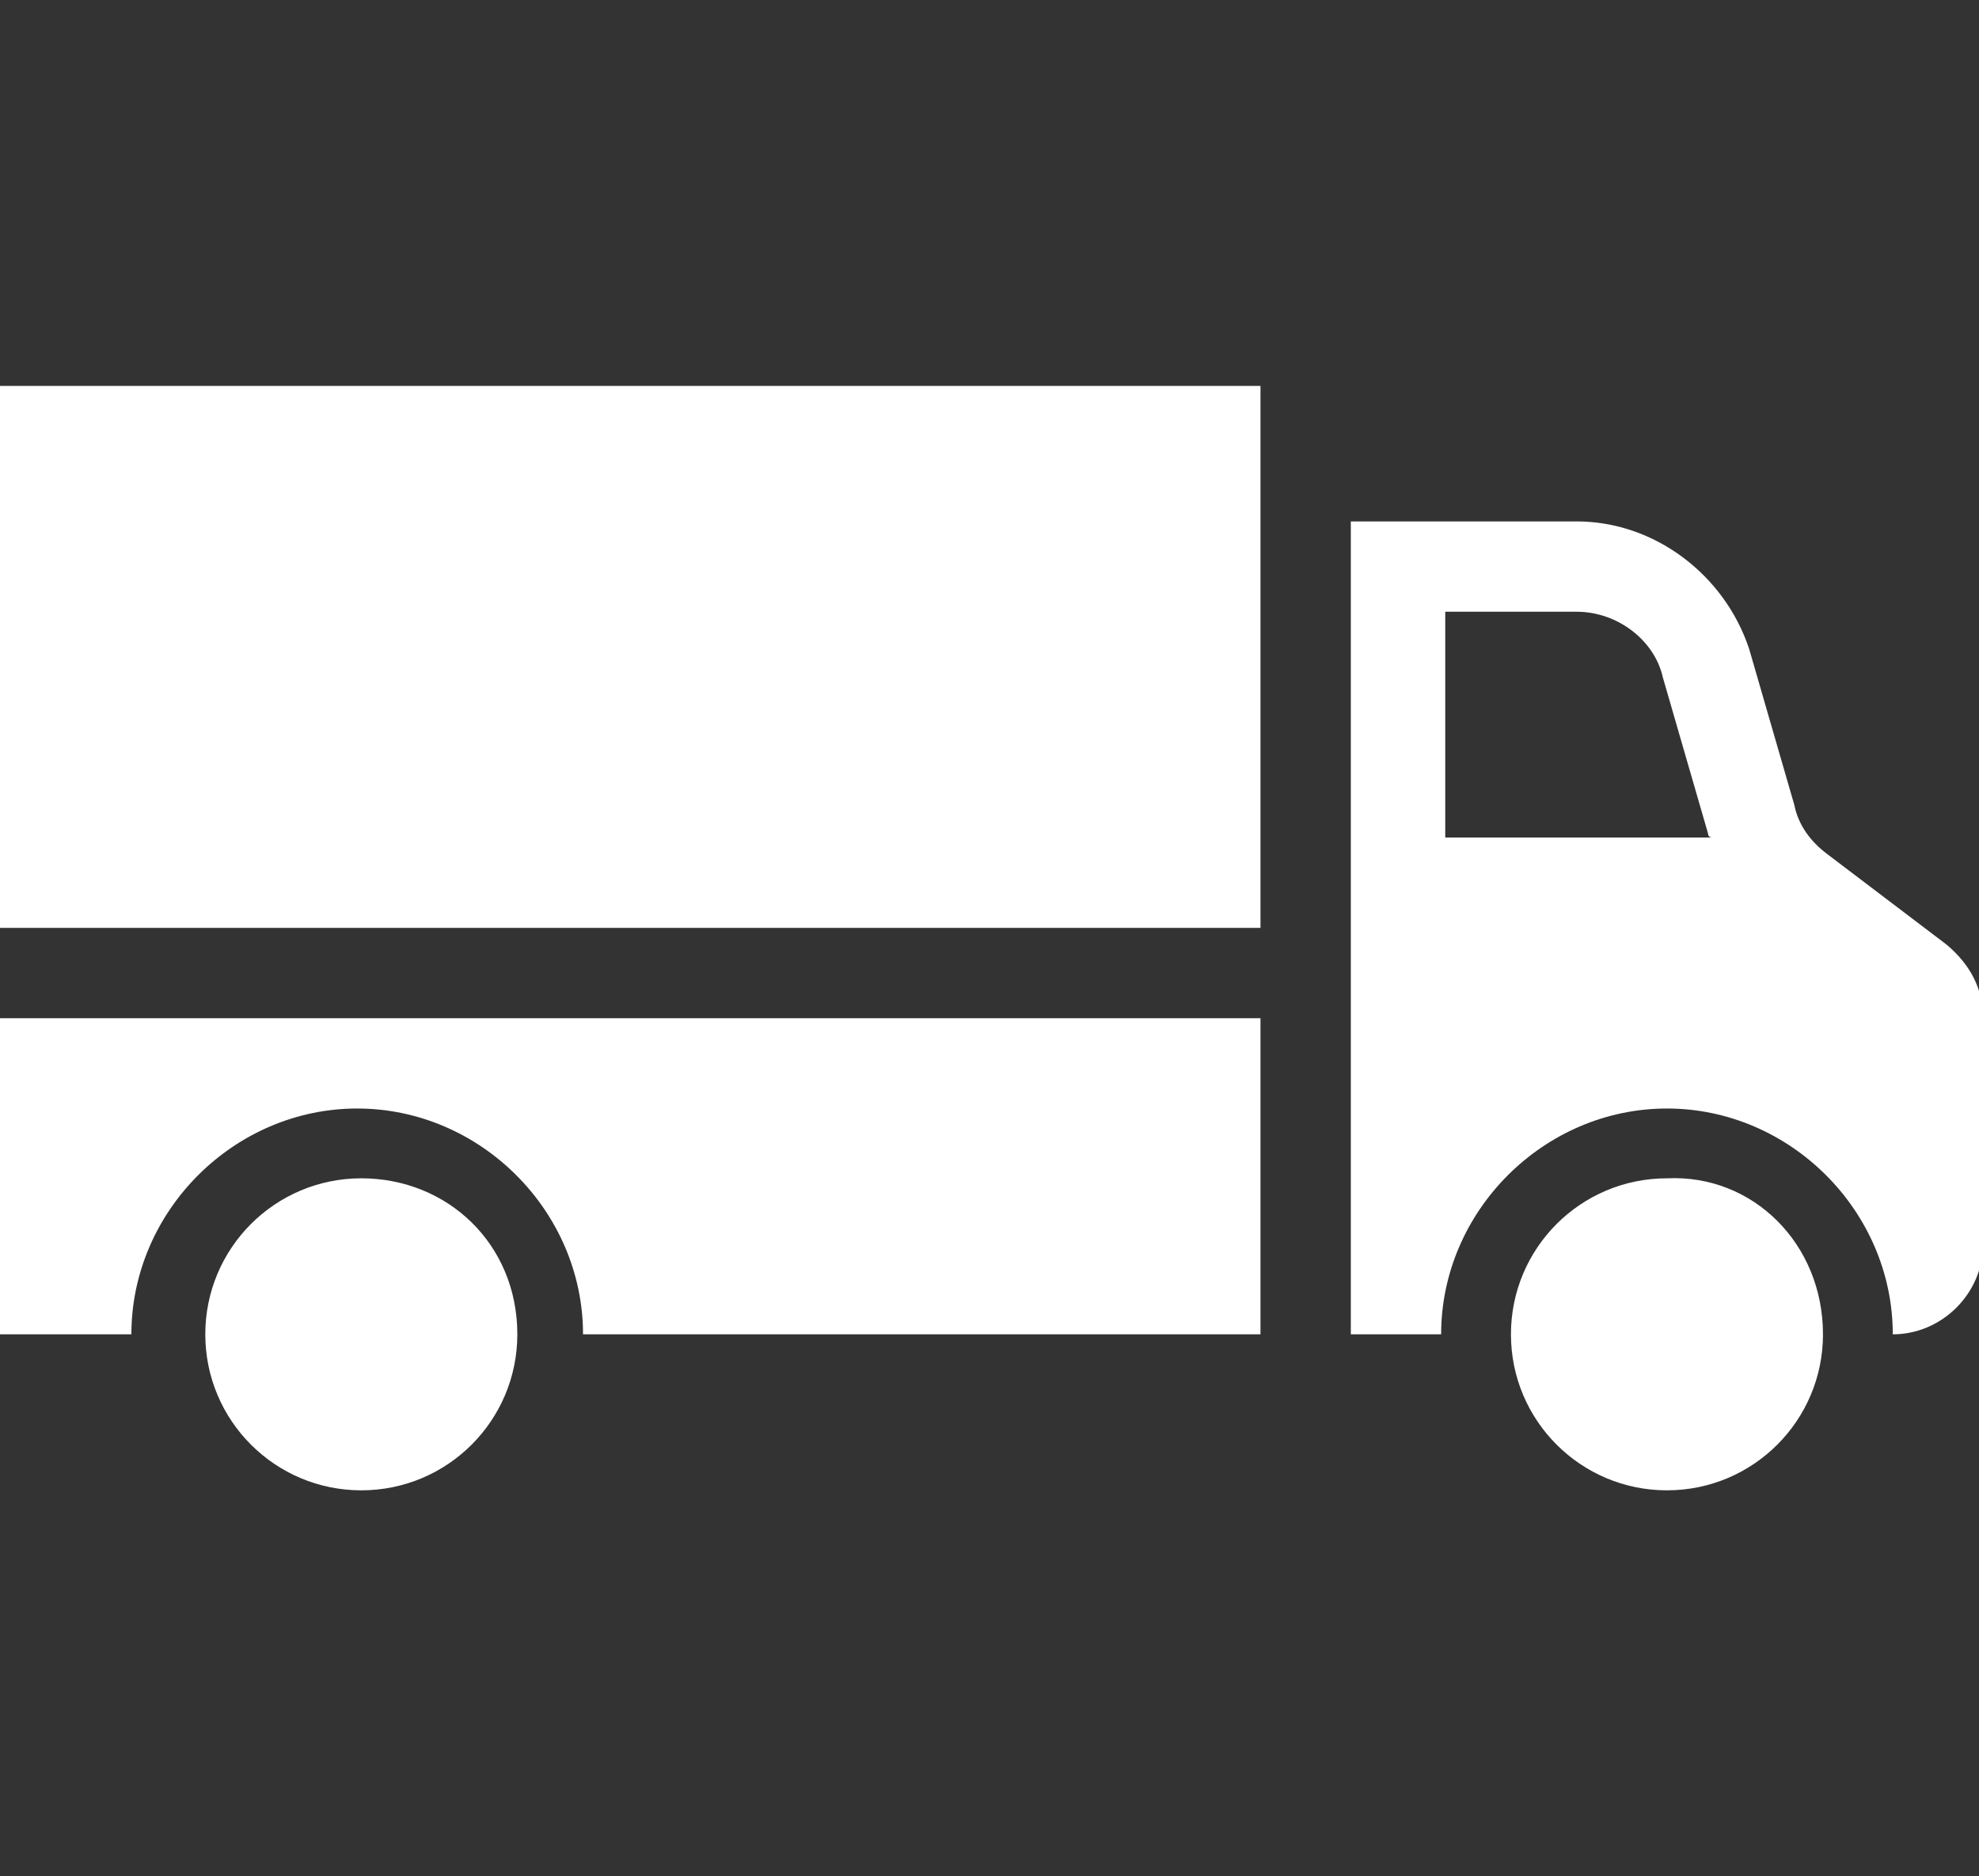
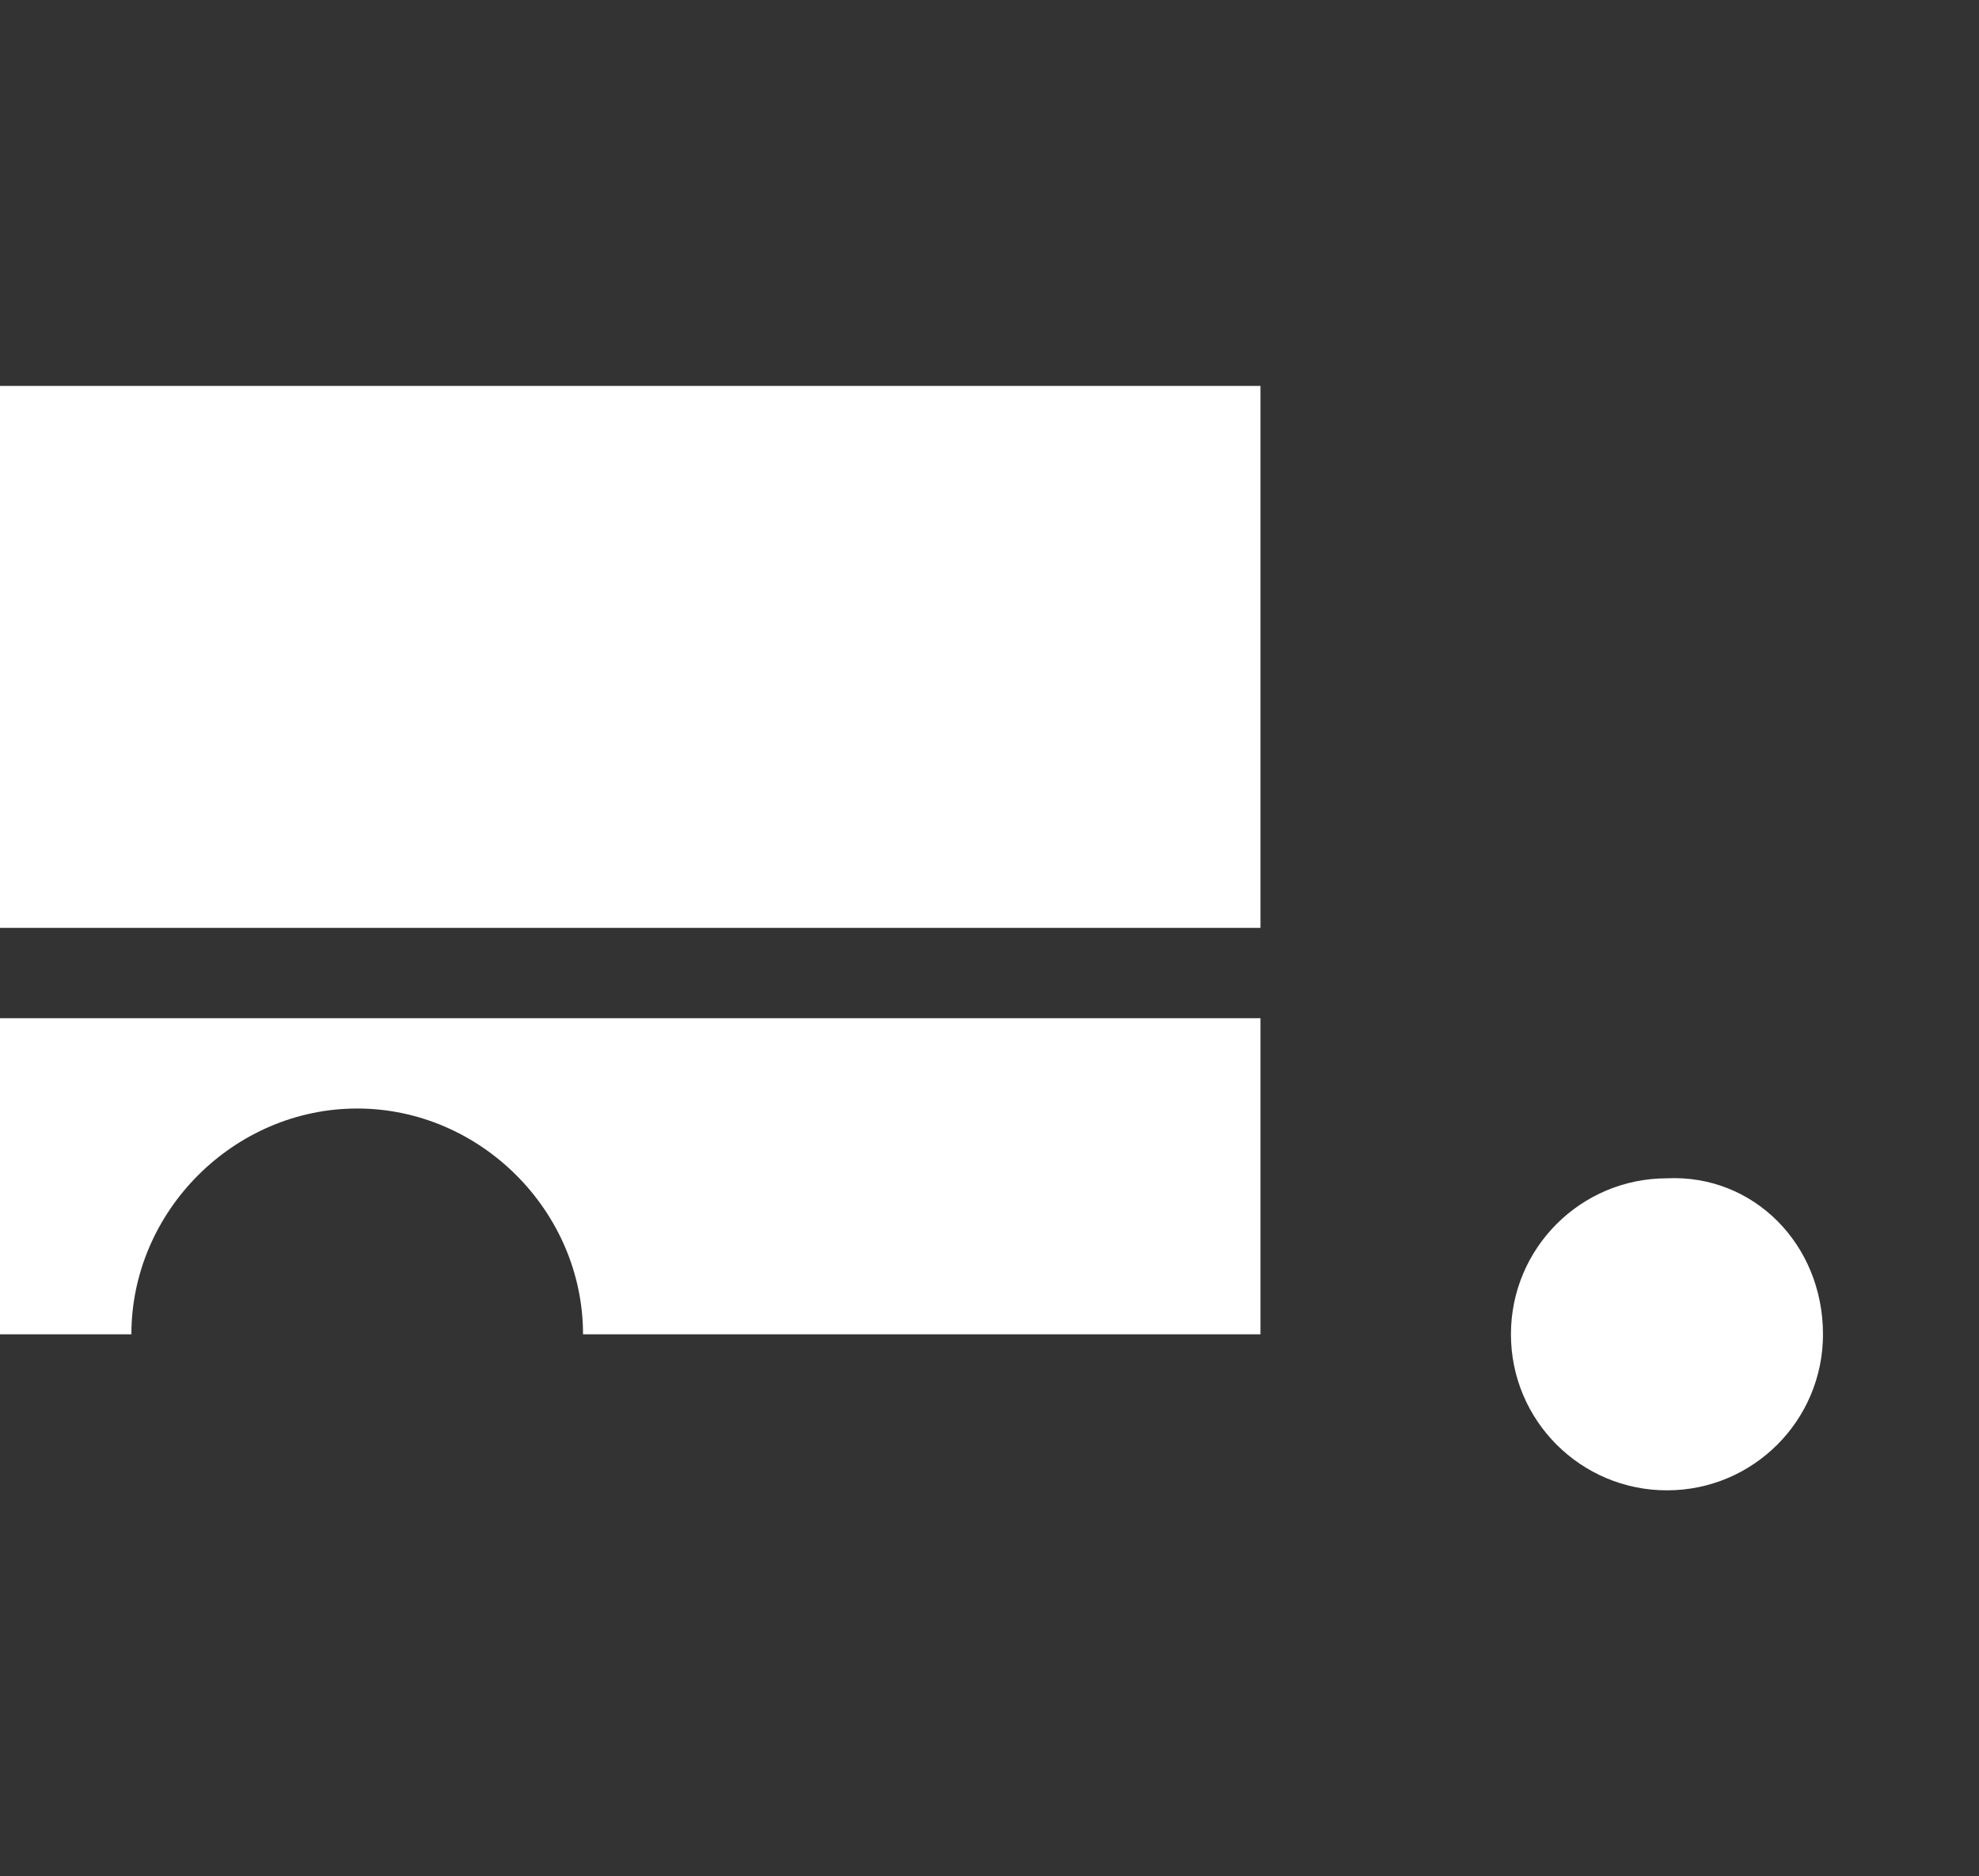
<svg xmlns="http://www.w3.org/2000/svg" xmlns:xlink="http://www.w3.org/1999/xlink" version="1.1" id="Calque_1" x="0px" y="0px" viewBox="0 0 48.2 45.7" style="enable-background:new 0 0 48.2 45.7;" xml:space="preserve">
  <rect x="0" y="0" width="48.2" height="45.7" fill="#333333" stroke="none" />
  <style type="text/css"> .st0{fill:none;stroke:#FFFFFF;stroke-width:1.77;stroke-miterlimit:10;} .st1{fill:#FFFFFF;} </style>
  <g>
    <g>
      <g>
        <defs>
-           <path id="SVGID_1_" d="M1012.8,246.8c-21.1,0-38.2-17.1-38.3-38.2l-8.9,0.1c0,26,21.1,47.2,47.2,47.2c26,0,47.2-21.1,47.2-47.2 l-8.9-0.2C1051,229.6,1034,246.8,1012.8,246.8" />
-         </defs>
+           </defs>
        <use xlink:href="#SVGID_1_" style="overflow:visible;opacity:0.5;fill:#FFFFFF;" />
        <clipPath id="SVGID_00000052089750675650526550000015772354613264821144_">
          <use xlink:href="#SVGID_1_" style="overflow:visible;opacity:0.5;" />
        </clipPath>
      </g>
    </g>
    <g>
      <g>
        <g>
          <path class="st0" d="M989.4,209.5c0.5,1,1.6,1.7,2.7,1.8h12.8v5.7h-12.8c-3.3-0.1-6.2-1.8-7.8-4.7c-1.5-2.7-1.4-6.1,0.3-8.7 l7.4-12.8l-4.9-2.9l11.9-3.2l3.2,11.9l-5.2-3l-7.4,12.9C989.1,207.4,989,208.6,989.4,209.5L989.4,209.5z" />
          <path class="st0" d="M999.5,180l6-11.2c1.6-2.8,4.5-4.6,7.8-4.5c3.1,0.1,6,1.9,7.4,4.7l7.4,12.8l4.9-2.9l-3.2,12l-11.9-3.2 l5.2-3l-7.5-12.9c-0.4-1-1.3-1.6-2.4-1.7c-1.1,0.1-2.1,0.7-2.6,1.6l-6,11.2L999.5,180L999.5,180z" />
          <path class="st0" d="M1041.1,212.9c-1.6,2.6-4.4,4.2-7.5,4.1h-15.1v5.7l-8.8-8.9l8.8-8.7v6.2h14.9c1.1,0.1,2.1-0.5,2.6-1.4 c0.5-1,0.5-2.2-0.1-3.1l-6.5-11.1l5-2.9l6.5,11.1c0.4,0.6,0.7,1.3,0.9,2.1l0.1,0.5C1042.6,208.6,1042.3,211,1041.1,212.9 L1041.1,212.9z" />
        </g>
      </g>
    </g>
  </g>
  <g>
    <g>
      <g>
        <path class="st1" d="M816.1,369c1,0,1.7-0.7,1.7-1.7v-3.4c0-1-0.7-1.7-1.7-1.7c-1,0-1.7,0.7-1.7,1.7v3.4 C814.4,368.3,815.1,369,816.1,369L816.1,369z" />
        <path class="st1" d="M811,392.8h9.1v4.5H811V392.8L811,392.8L811,392.8z M811,386h9.1v4.5H811V386L811,386L811,386z M811,379.2 h9.1v4.5H811V379.2L811,379.2L811,379.2z M831.4,379.2v4.5h-9.1v-4.5H831.4L831.4,379.2L831.4,379.2z M842.7,379.2v4.5h-9.1v-4.5 H842.7L842.7,379.2L842.7,379.2z M842.7,390.6h-9.1V386h9.1V390.6L842.7,390.6L842.7,390.6z M842.7,397.4h-9.1v-4.5h9.1V397.4 L842.7,397.4L842.7,397.4z M822.3,390.6V386h9.1v4.5H822.3L822.3,390.6L822.3,390.6z M822.3,397.4v-4.5h9.1v4.5H822.3 L822.3,397.4L822.3,397.4z M807.6,400.8h38.5v-24.9h-38.5V400.8L807.6,400.8L807.6,400.8z" />
        <path class="st1" d="M837.6,369c1,0,1.7-0.7,1.7-1.7v-3.4c0-1-0.7-1.7-1.7-1.7c-1,0-1.7,0.7-1.7,1.7v3.4 C835.9,368.3,836.7,369,837.6,369L837.6,369z" />
        <path class="st1" d="M841.6,365.6v1.7c0,2.2-1.8,4-4,4s-4-1.8-4-4v-1.7h-13.6v1.7c0,2.2-1.8,4-4,4s-4-1.8-4-4v-1.7h-4.5v7.9h38.5 v-7.9H841.6L841.6,365.6L841.6,365.6z" />
      </g>
    </g>
  </g>
  <g>
    <g>
      <g>
-         <path class="st1" d="M12.6,32.5c0,2.1-1.7,3.8-3.8,3.8c-2.1,0-3.8-1.7-3.8-3.8c0-2.1,1.7-3.8,3.8-3.8S12.6,30.3,12.6,32.5 L12.6,32.5z" />
        <path class="st1" d="M44.4,32.5c0,2.1-1.7,3.8-3.8,3.8c-2.1,0-3.8-1.7-3.8-3.8c0-2.1,1.7-3.8,3.8-3.8 C42.7,28.6,44.4,30.3,44.4,32.5L44.4,32.5z" />
        <polygon class="st1" points="0,9.4 30.7,9.4 30.7,22.6 0,22.6 0,9.4 " />
-         <path class="st1" d="M35.1,14.9h3.3c1,0,1.9,0.7,2.1,1.6l1.1,3.8c0,0.1,0.1,0.1,0.1,0.1h-6.5V14.9L35.1,14.9L35.1,14.9z M38.4,12.7h-5.5v7.7v3.3v8.8h2.2c0-3,2.5-5.5,5.5-5.5c3,0,5.5,2.5,5.5,5.5c1.2,0,2.2-1,2.2-2.2v-5.5c0-0.7-0.3-1.3-0.9-1.8 l-2.9-2.2c-0.4-0.3-0.7-0.7-0.8-1.2l-1.1-3.8C42,14,40.3,12.7,38.4,12.7L38.4,12.7z" />
        <path class="st1" d="M30.7,32.5H14.2c0-3-2.5-5.5-5.5-5.5s-5.5,2.5-5.5,5.5H0v-7.7h30.7V32.5L30.7,32.5L30.7,32.5z" />
      </g>
    </g>
  </g>
</svg>